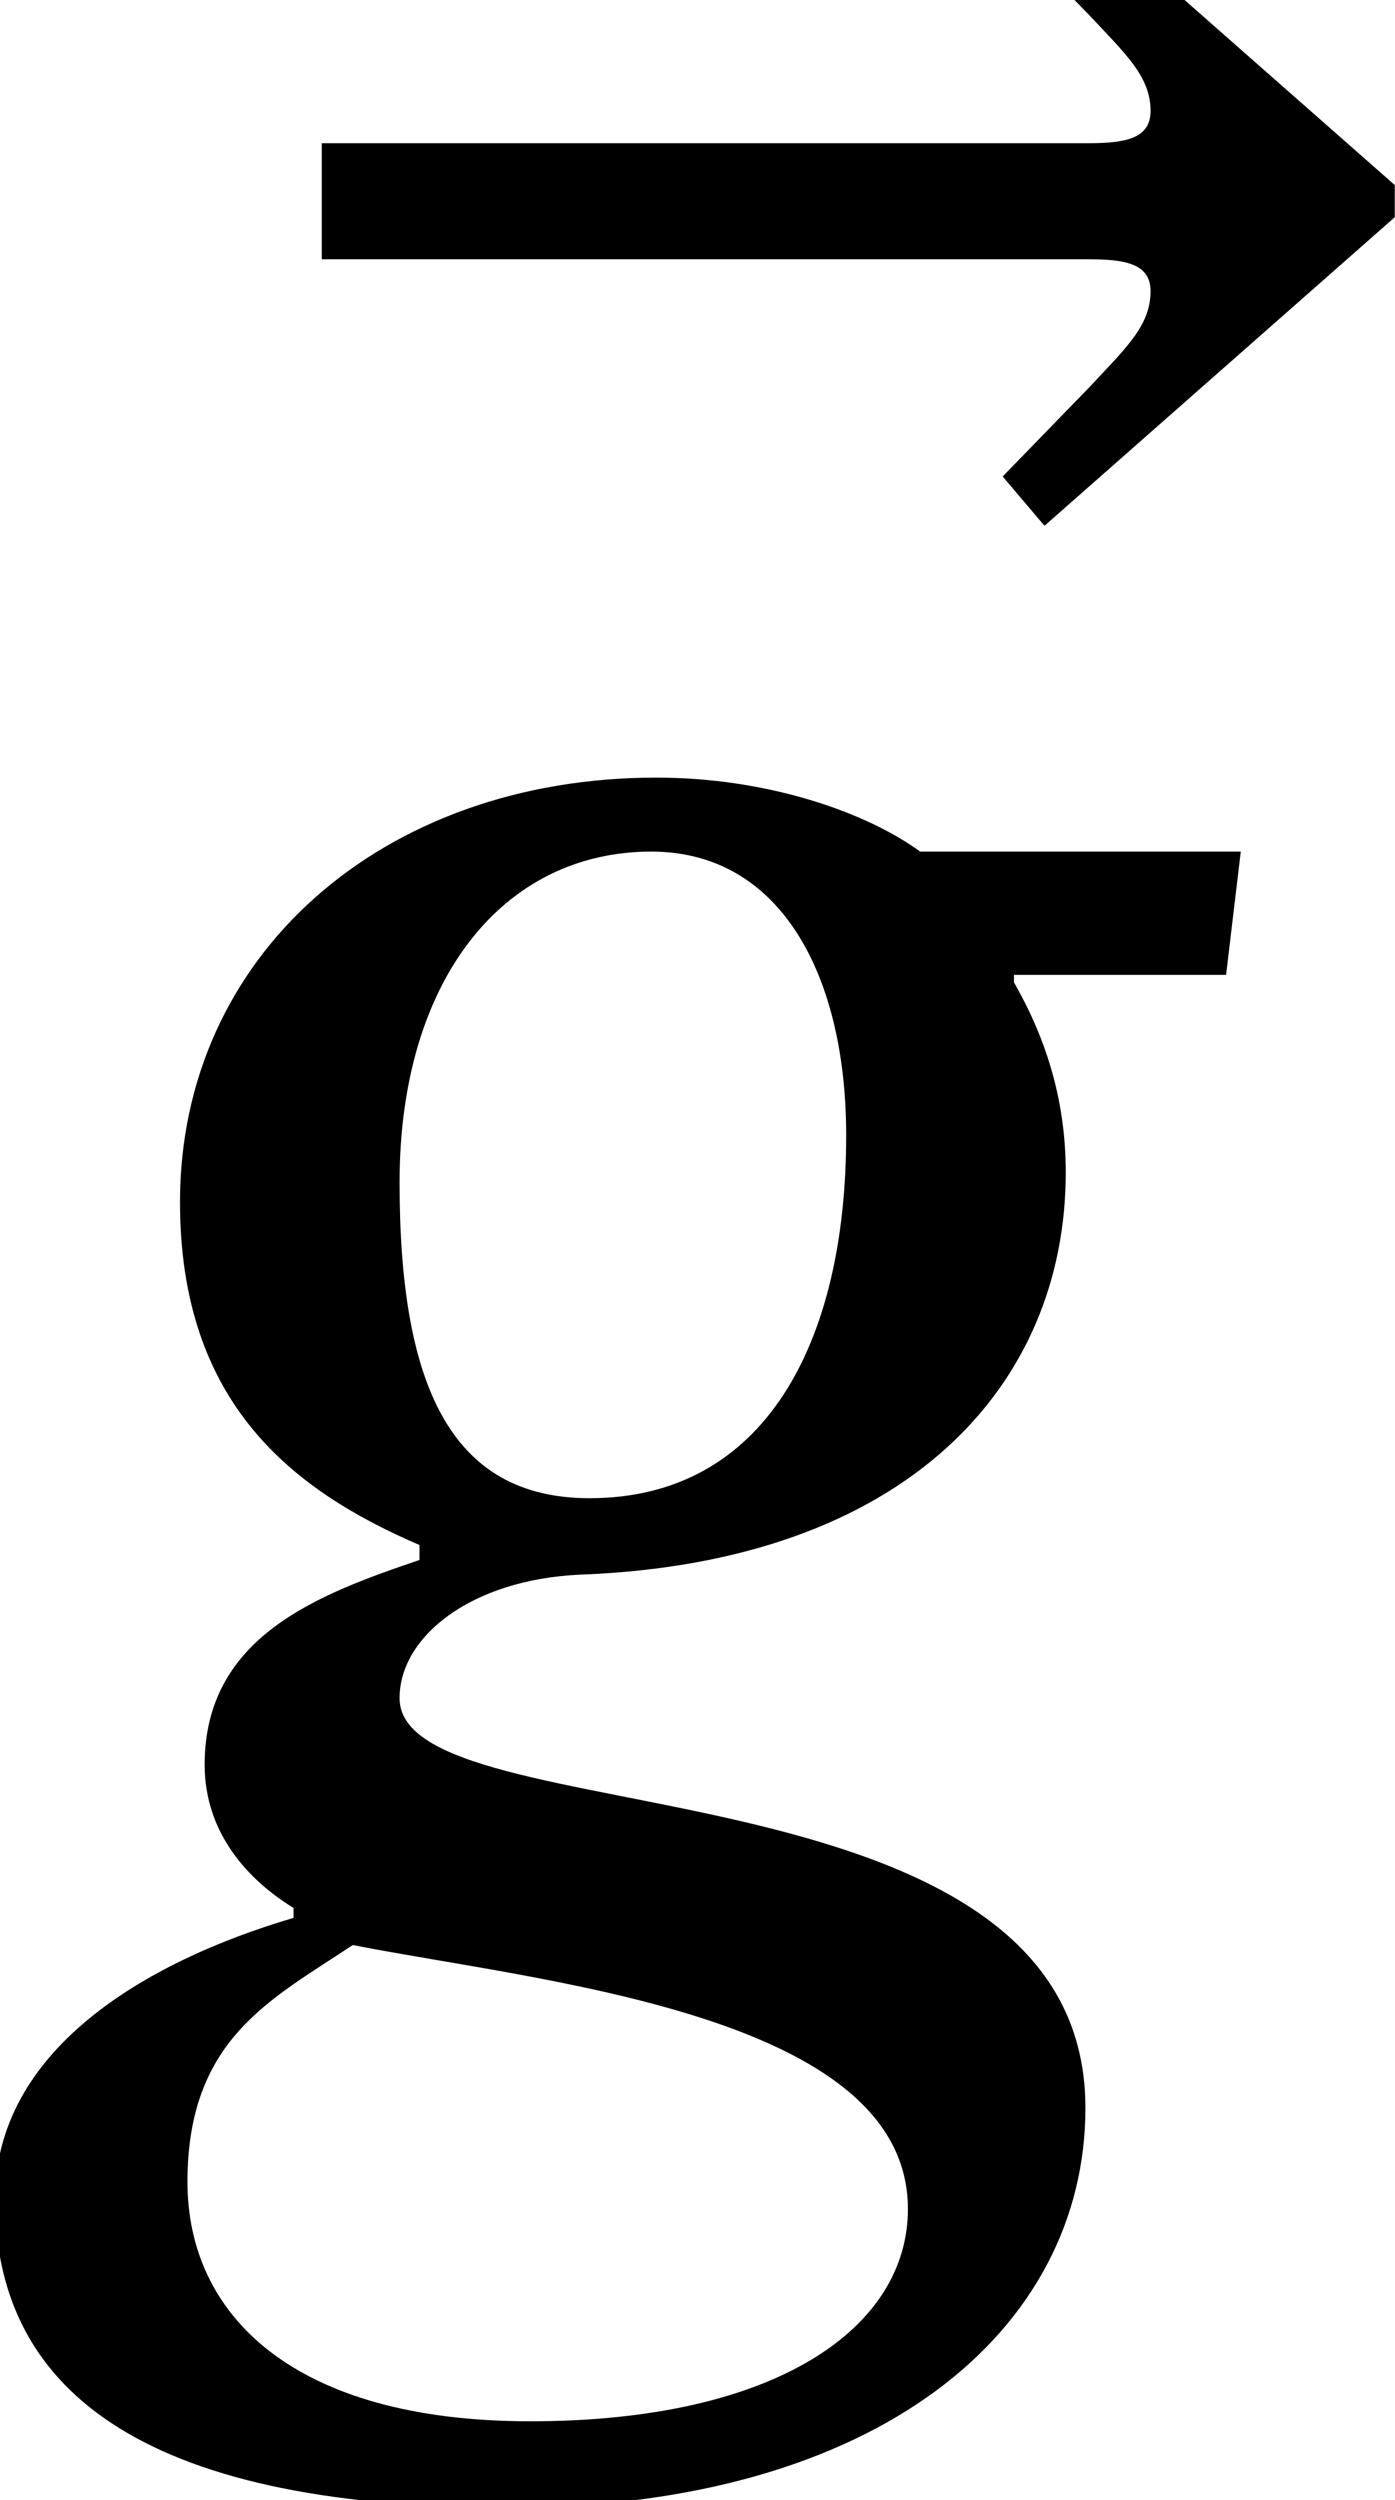
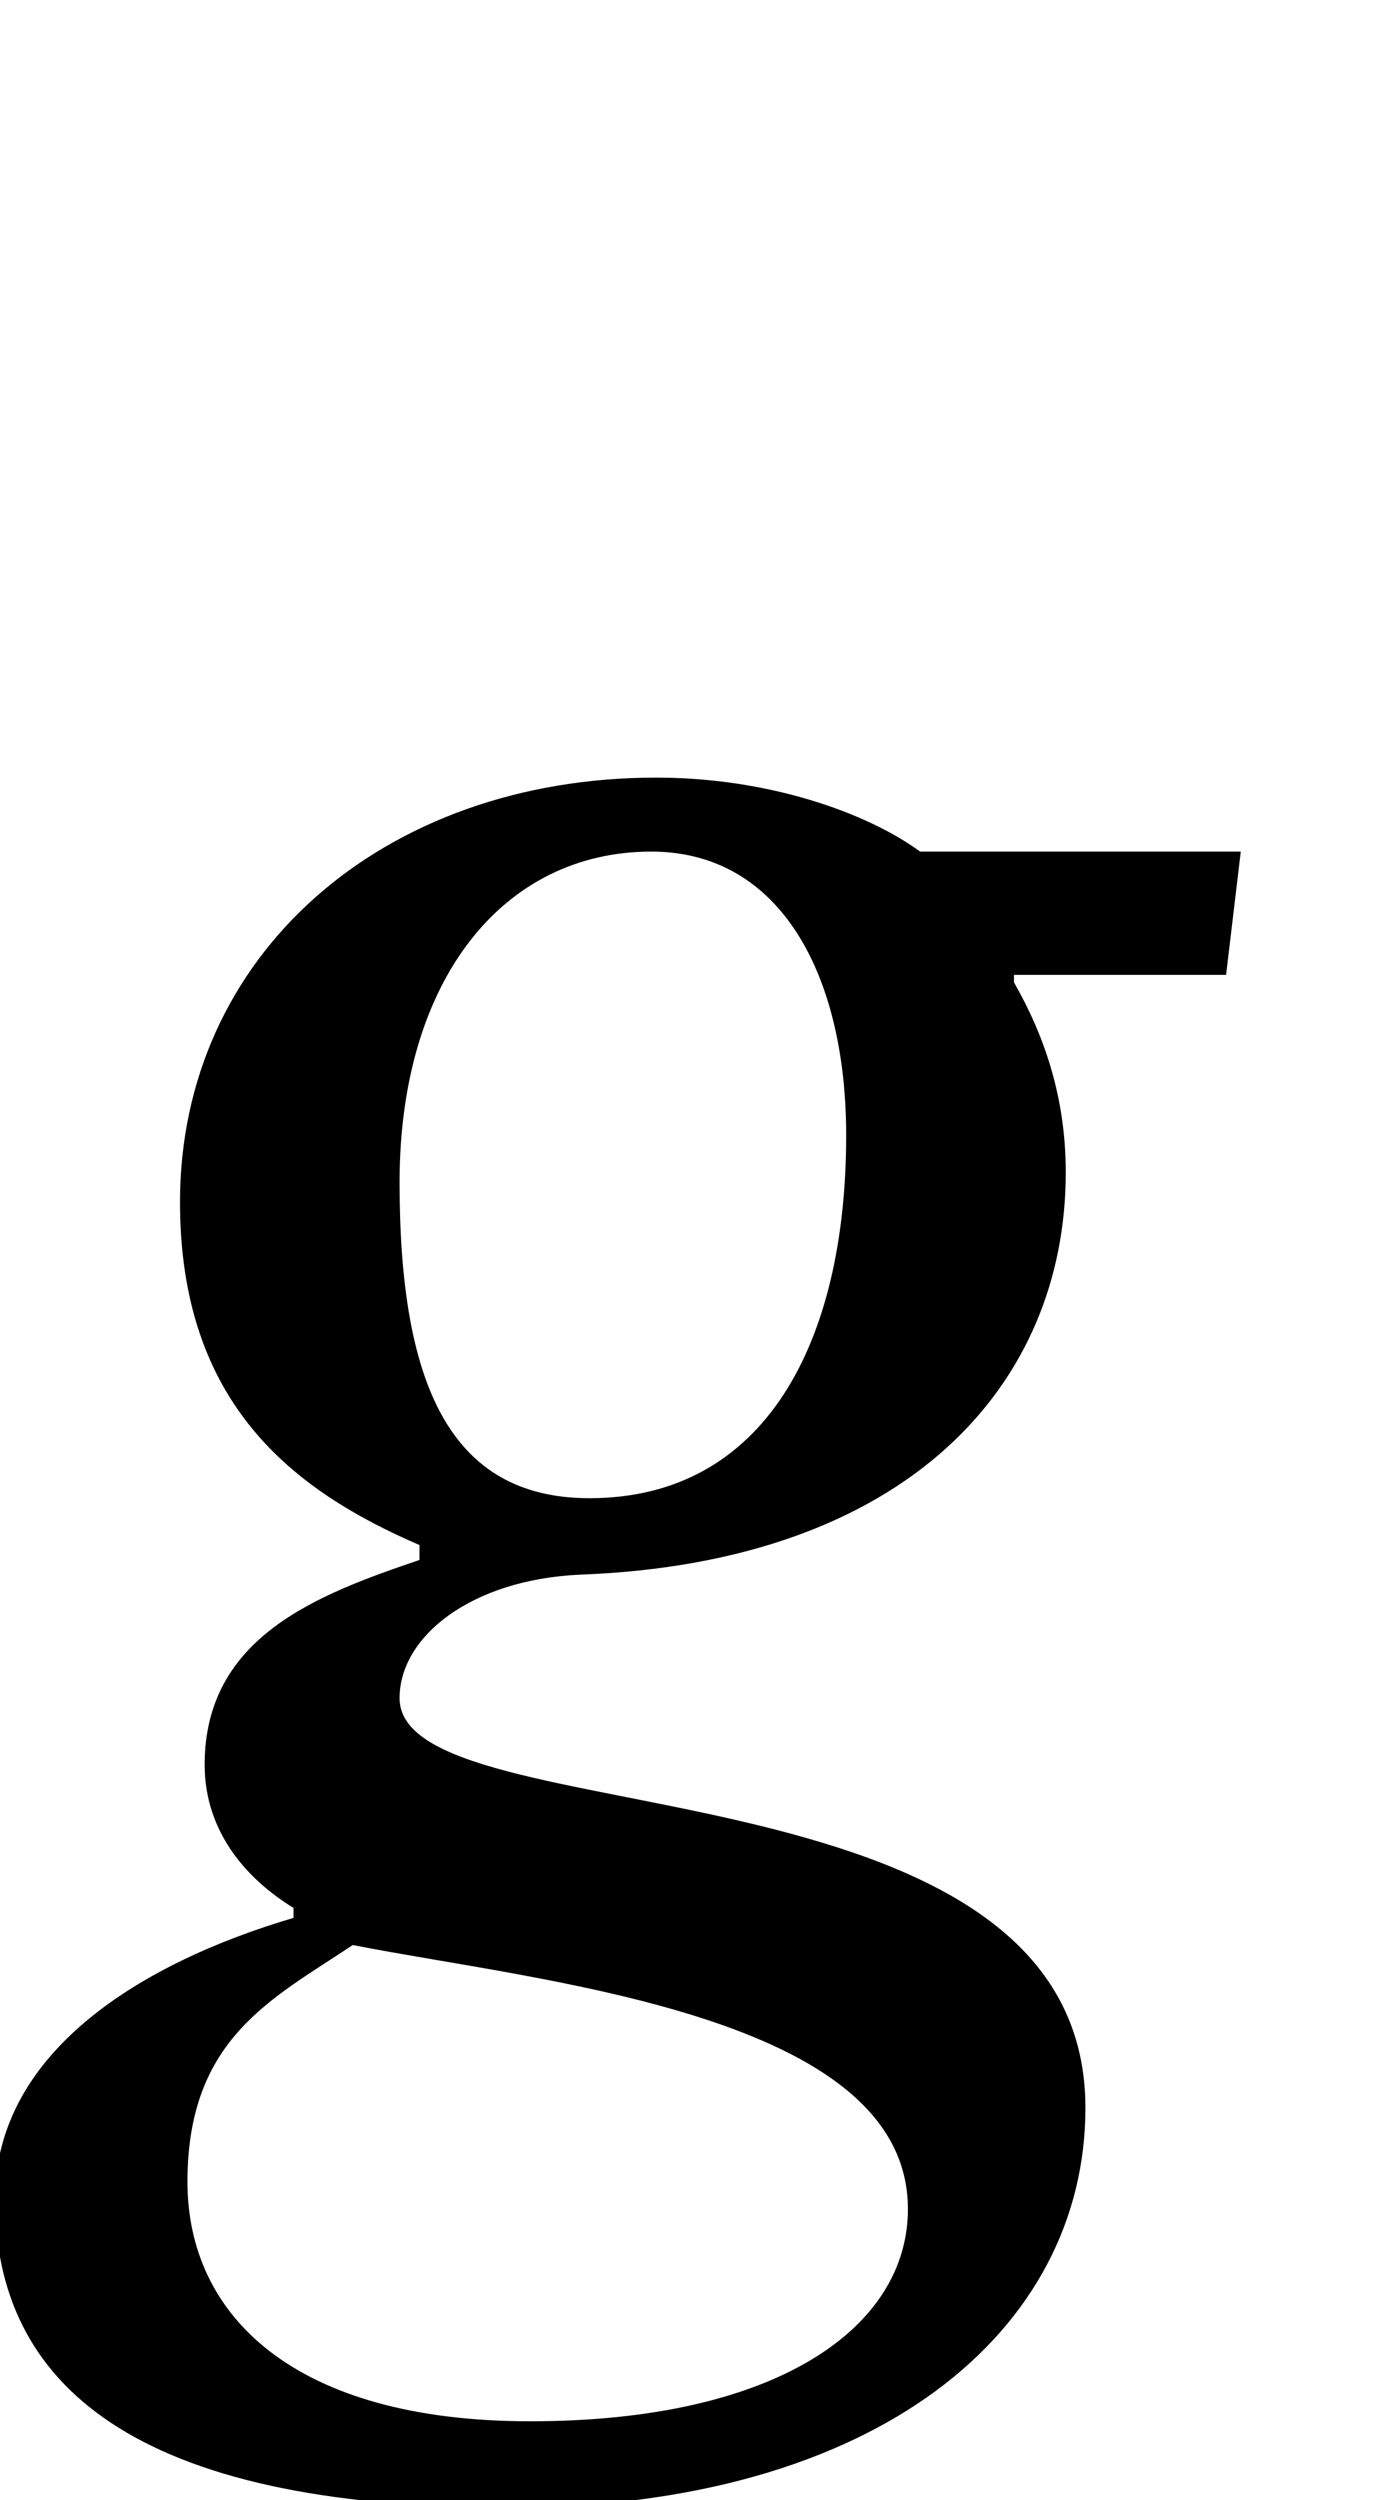
<svg xmlns="http://www.w3.org/2000/svg" xmlns:xlink="http://www.w3.org/1999/xlink" version="1.1" width="6.169pt" height="11.051pt" viewBox="70.735 60.08 6.169 11.051">
  <defs>
    <path id="g0-103" d="M5.487-4.898H4.069C3.829-5.073 3.393-5.225 2.902-5.225C1.691-5.225 .796-4.44 .796-3.349C.796-2.455 1.298-2.073 1.855-1.833V-1.767C1.407-1.615 .905-1.429 .905-.862C.905-.556 1.102-.349 1.298-.229V-.185C.633 .011-.022 .404-.022 1.058C-.022 1.876 .589 2.422 2.247 2.422C3.884 2.422 4.8 1.636 4.8 .655C4.8-.927 1.767-.535 1.767-1.156C1.767-1.429 2.084-1.68 2.564-1.702C4.015-1.756 4.713-2.542 4.713-3.48C4.713-3.818 4.615-4.091 4.484-4.32V-4.353H5.422L5.487-4.898ZM3.742-3.644C3.742-2.727 3.382-2.04 2.607-2.04C1.985-2.04 1.767-2.553 1.767-3.436C1.767-4.331 2.225-4.898 2.88-4.898C3.458-4.898 3.742-4.342 3.742-3.644ZM4.015 1.102C4.015 1.625 3.436 2.04 2.345 2.04C1.298 2.04 .829 1.571 .829 .982C.829 .349 1.2 .175 1.56-.065C2.389 .098 4.015 .24 4.015 1.102Z" />
-     <path id="g0-146" d="M4.745-7.833L3.196-9.196L3.011-8.978L3.393-8.585C3.556-8.411 3.665-8.313 3.665-8.16C3.665-8.04 3.556-8.018 3.393-8.018H0V-7.505H3.393C3.556-7.505 3.665-7.484 3.665-7.364C3.665-7.211 3.556-7.113 3.393-6.938L3.011-6.545L3.196-6.327L4.745-7.691V-7.833Z" />
  </defs>
  <g id="page1">
    <use x="72.158" y="68.731" xlink:href="#g0-146" />
    <use x="70.735" y="68.742" xlink:href="#g0-103" />
  </g>
</svg>